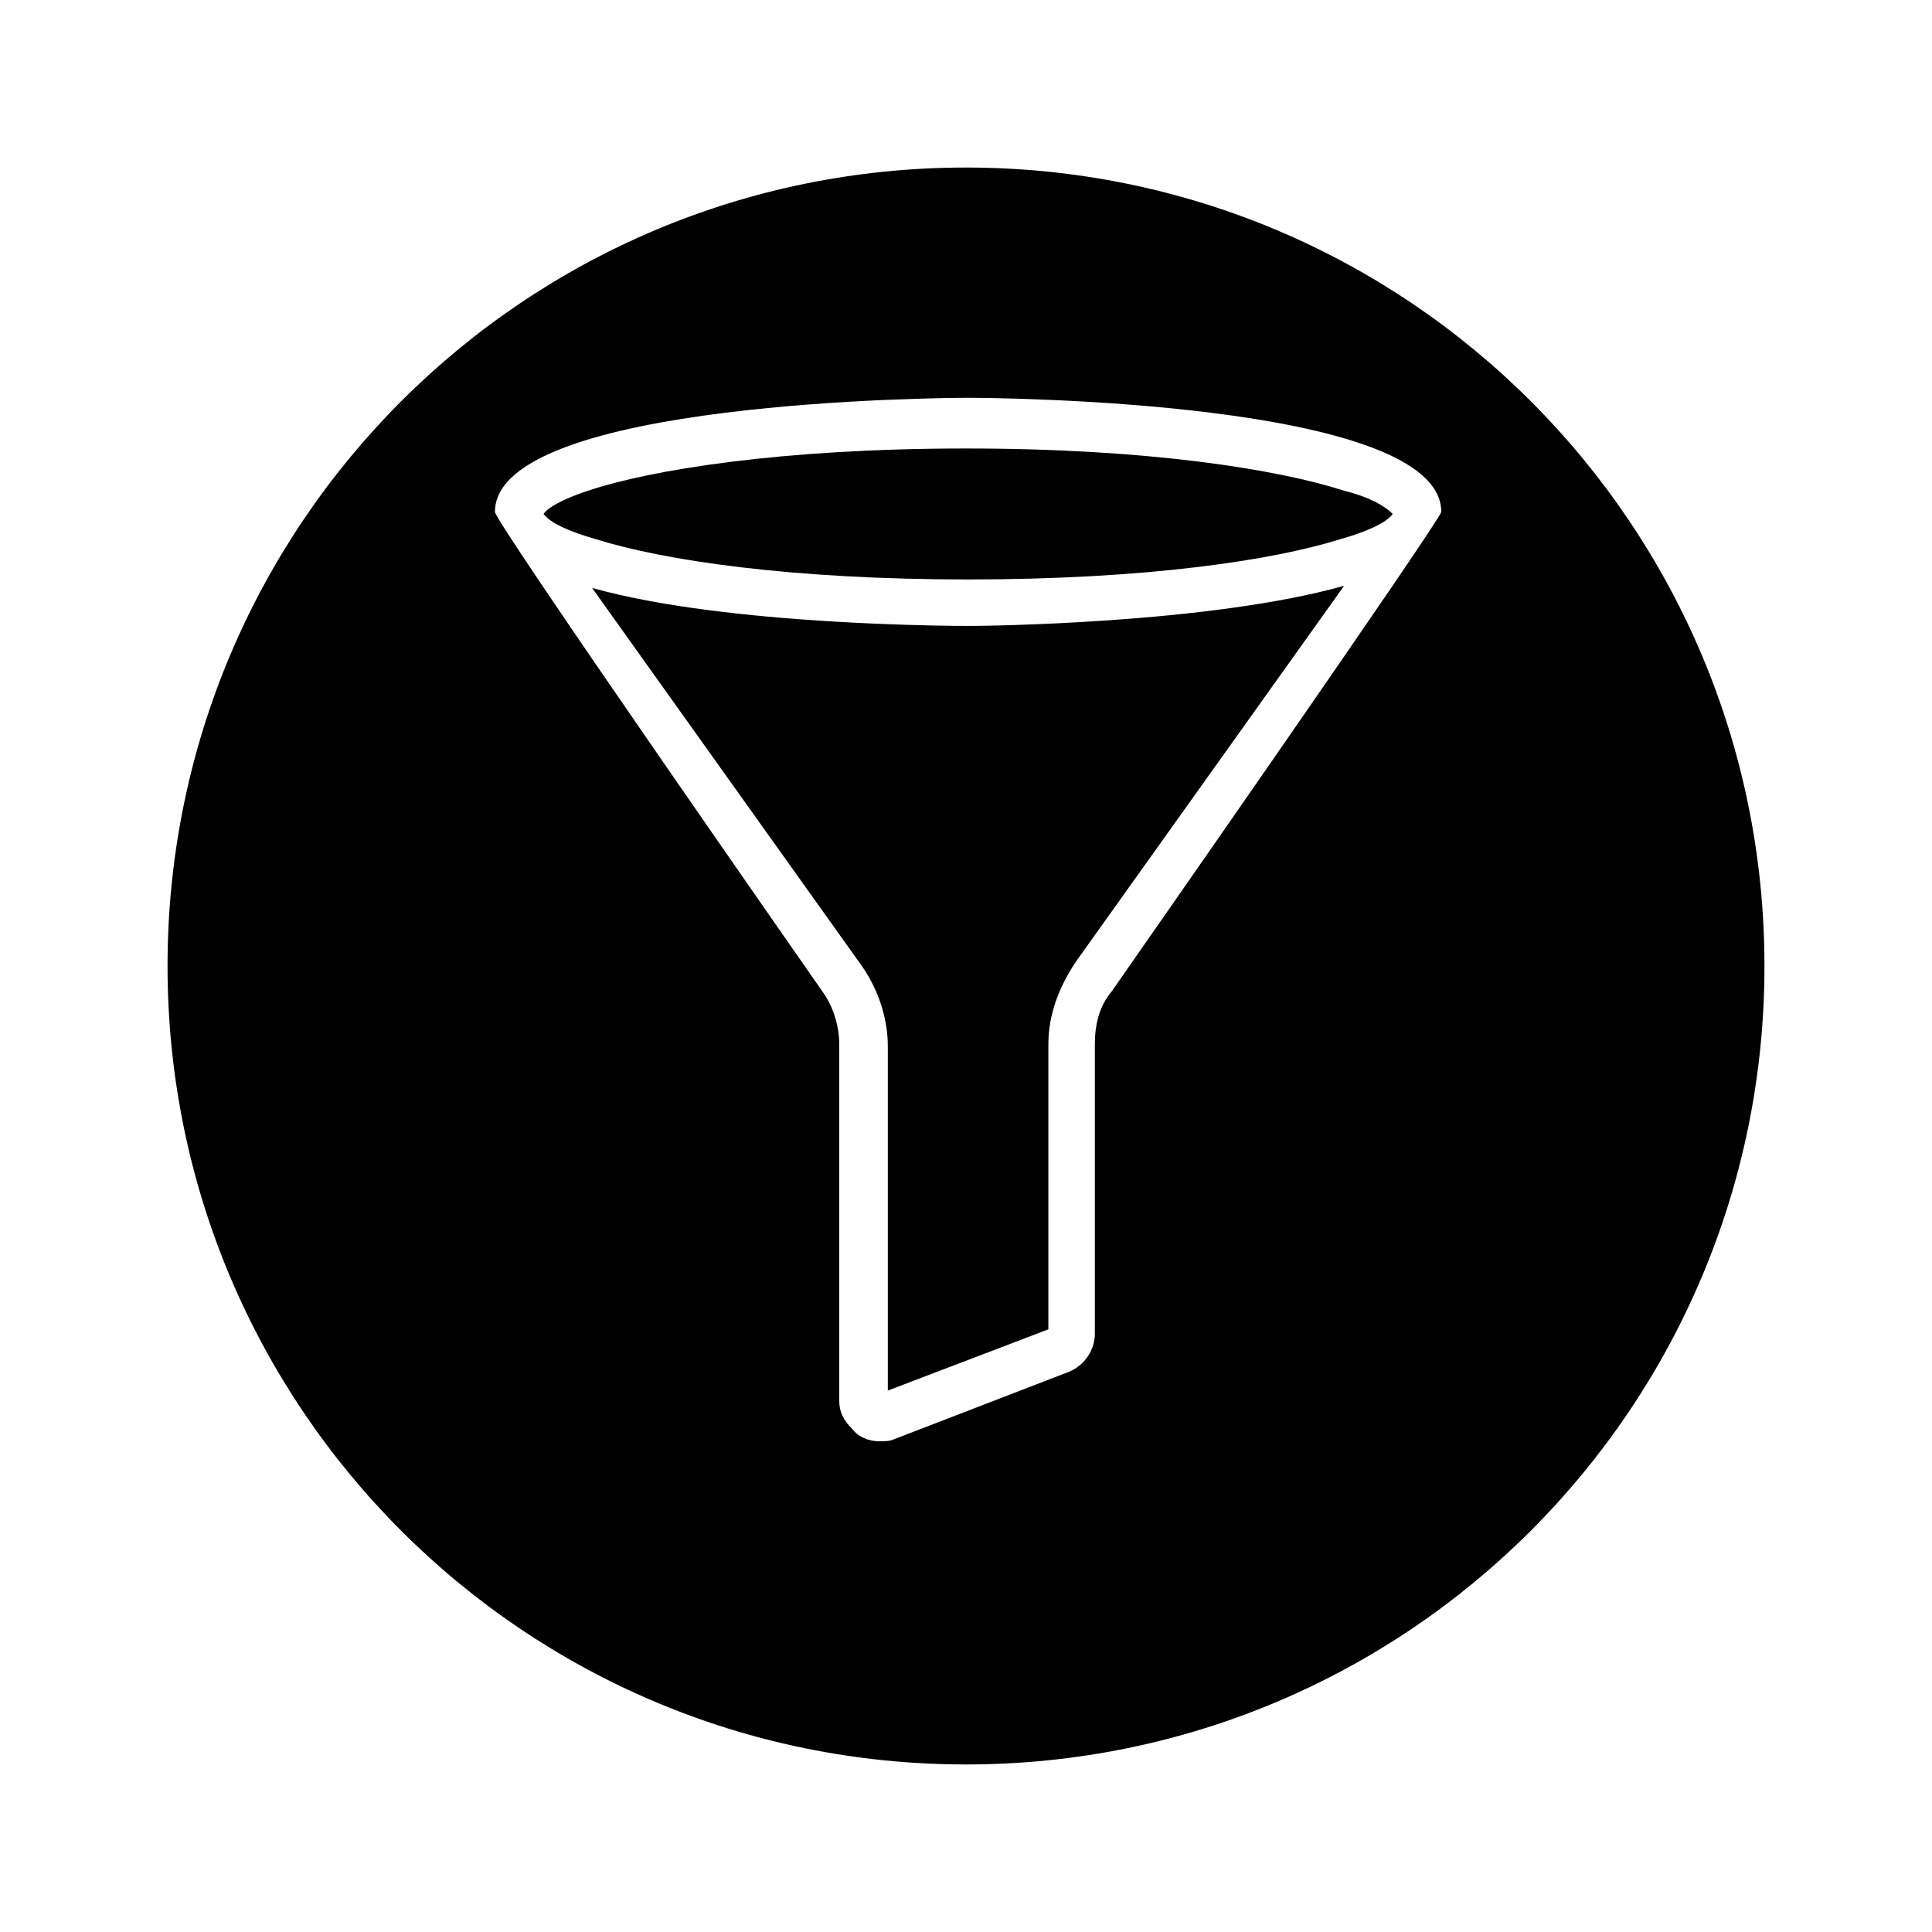
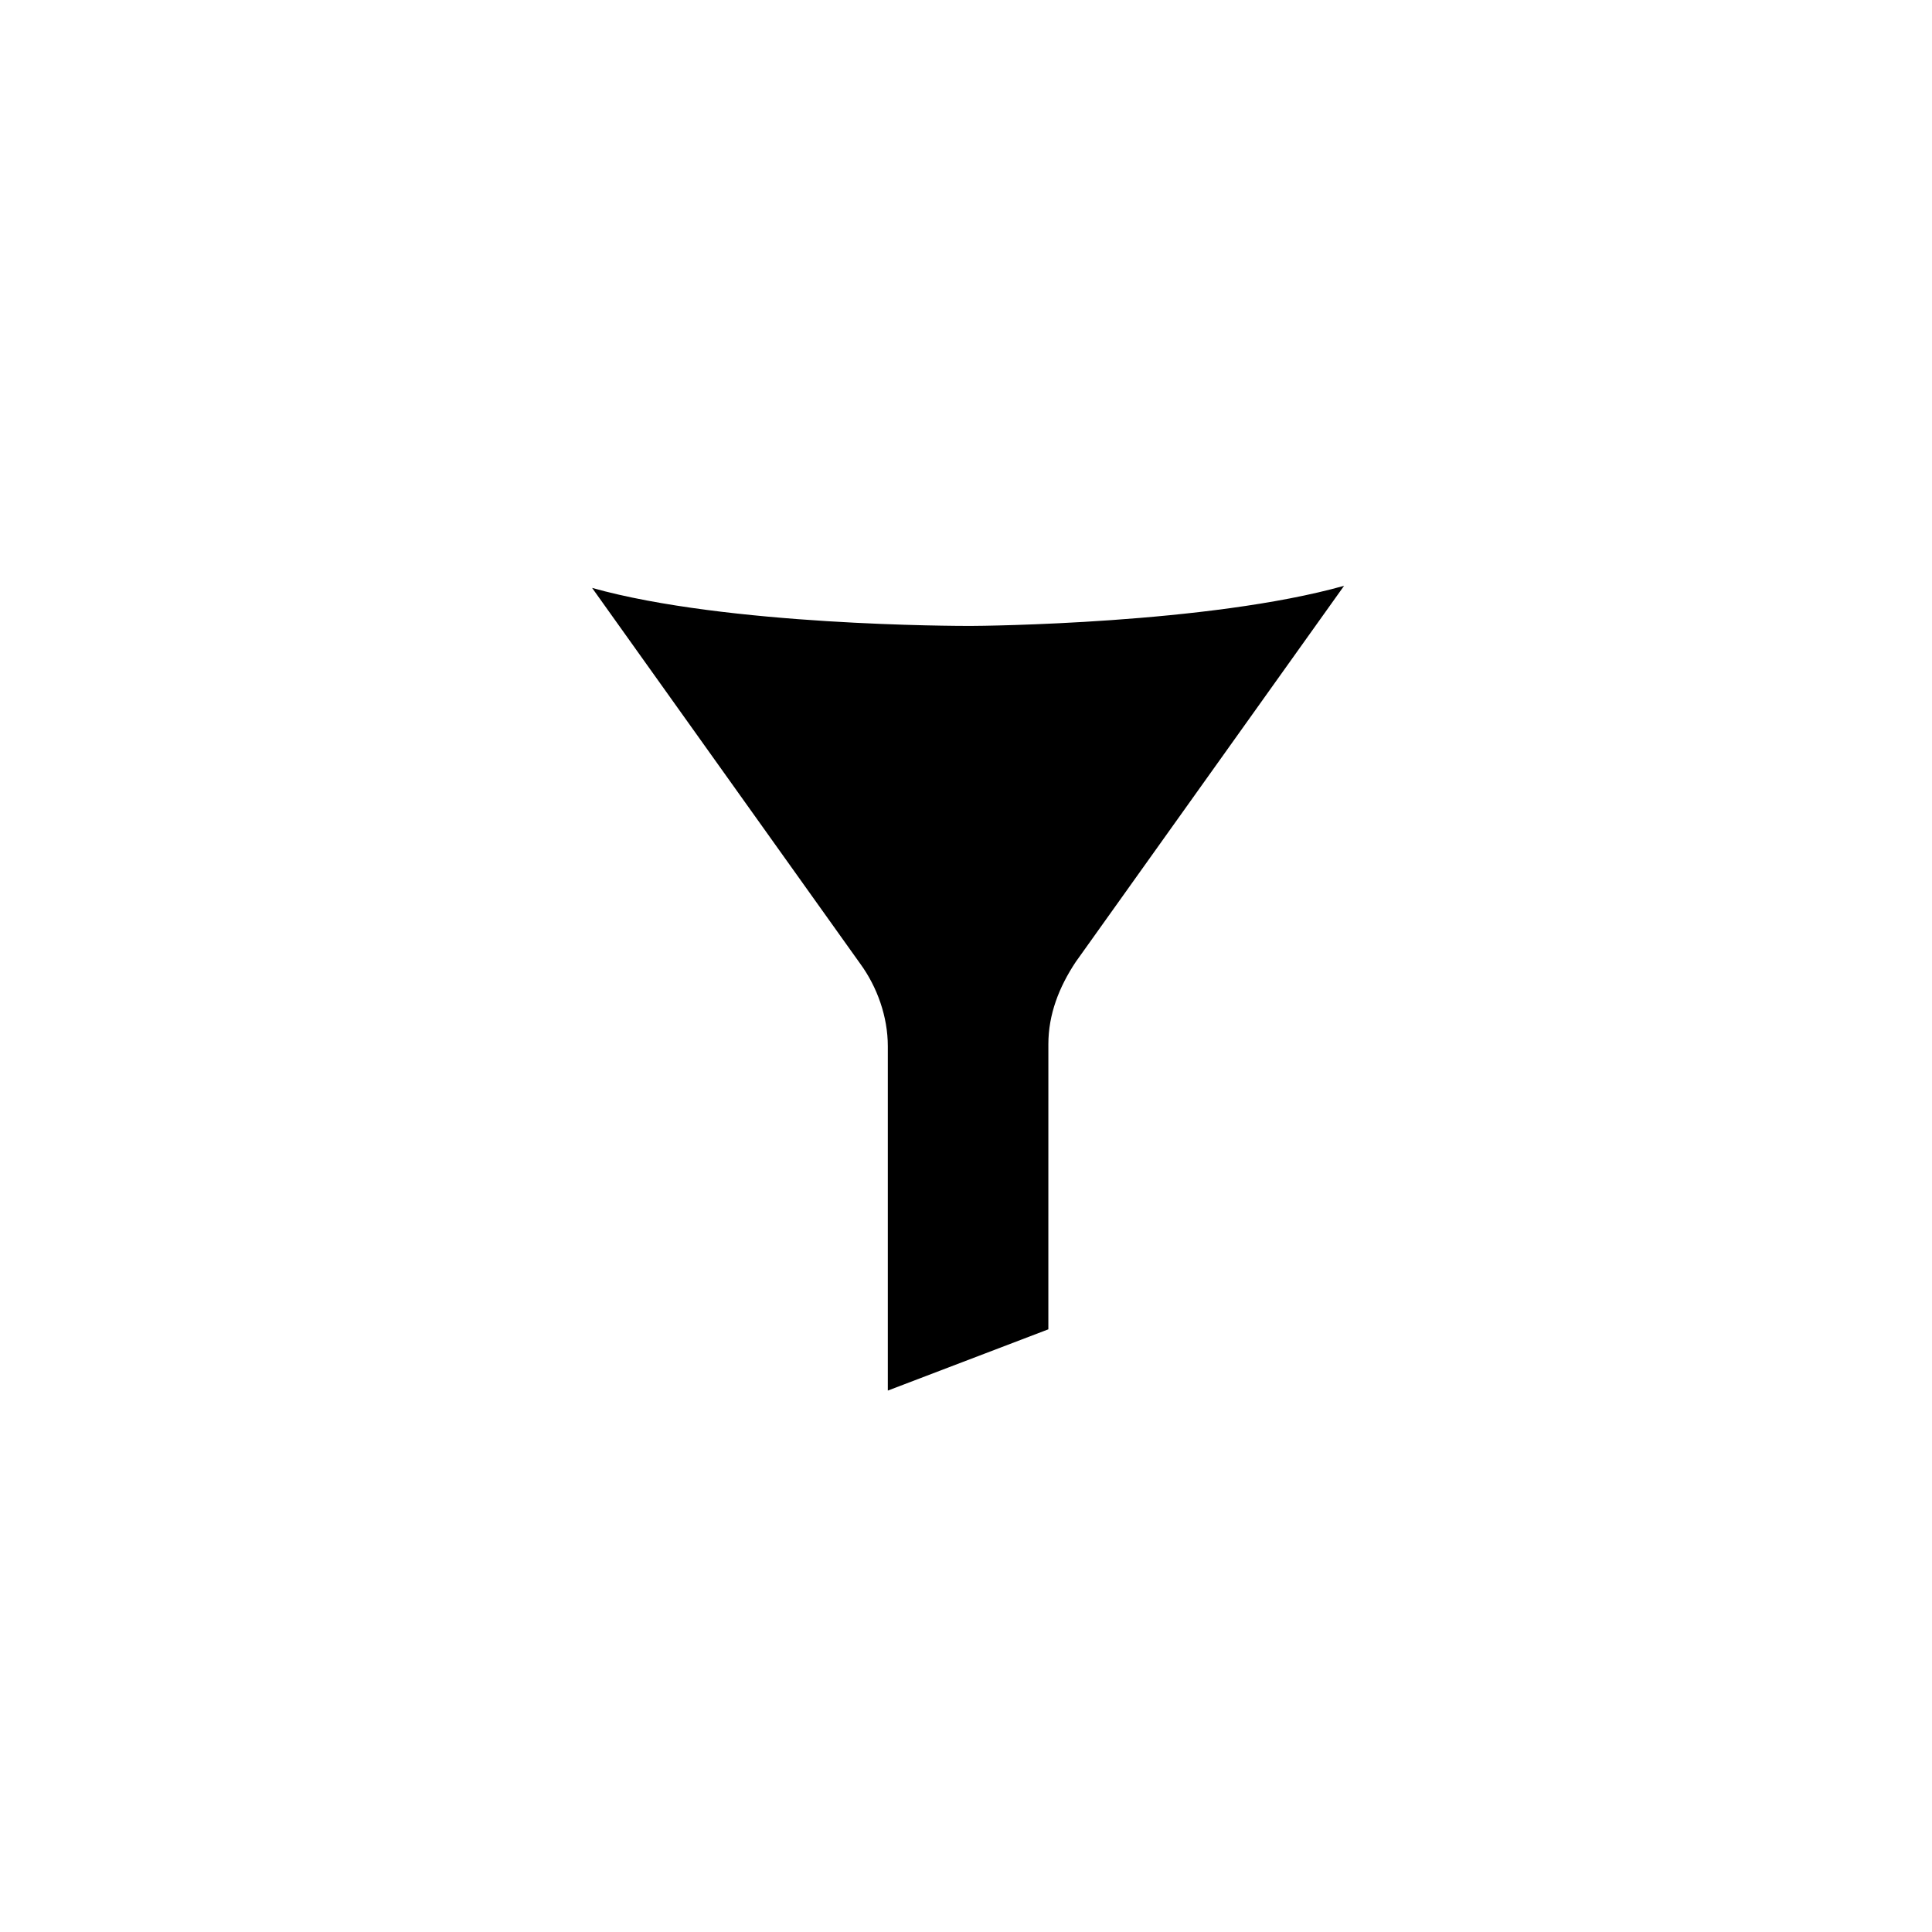
<svg xmlns="http://www.w3.org/2000/svg" fill="#000000" width="800px" height="800px" version="1.1" viewBox="144 144 512 512">
  <g>
    <path d="m300.91 299.8 71.094 99.641c4.477 6.156 7.277 13.996 7.277 21.832v91.246l42.543-16.234 0.004-75.57c0-7.836 2.801-15.113 7.277-21.832l71.094-99.641c-35.828 10.078-95.723 10.637-99.082 10.637-3.363-0.004-64.379-0.004-100.21-10.078z" />
-     <path d="m500.2 274.05c-17.352-5.598-51.5-11.195-100.2-11.195s-83.41 5.598-100.2 11.195c-6.719 2.238-10.637 4.477-11.754 6.156 1.68 2.238 6.156 4.477 13.996 6.719 17.914 5.598 51.5 10.637 98.523 10.637 47.023 0 80.609-5.039 98.523-10.637 7.836-2.238 12.316-4.477 13.996-6.719-2.242-2.238-6.16-4.477-12.879-6.156z" />
-     <path d="m400 188.4c-117 0-211.6 94.605-211.6 211.6s94.605 211.6 211.6 211.6 211.6-94.602 211.6-211.6-94.602-211.6-211.6-211.6zm38.625 218.32c-3.359 3.918-4.477 8.957-4.477 13.996v76.691c0 4.477-2.801 8.398-6.719 10.078l-46.461 17.914c-1.121 0.559-2.801 0.559-3.918 0.559-2.801 0-5.598-1.121-7.277-3.359-2.238-2.238-3.359-4.477-3.359-7.277l-0.004-94.605c0-5.039-1.68-10.078-4.477-13.996 0 0-86.766-124.27-86.766-127.07 0-29.668 120.36-30.23 125.39-30.23s125.39 0.559 125.39 30.23c-0.566 2.797-87.332 127.07-87.332 127.07z" />
  </g>
</svg>